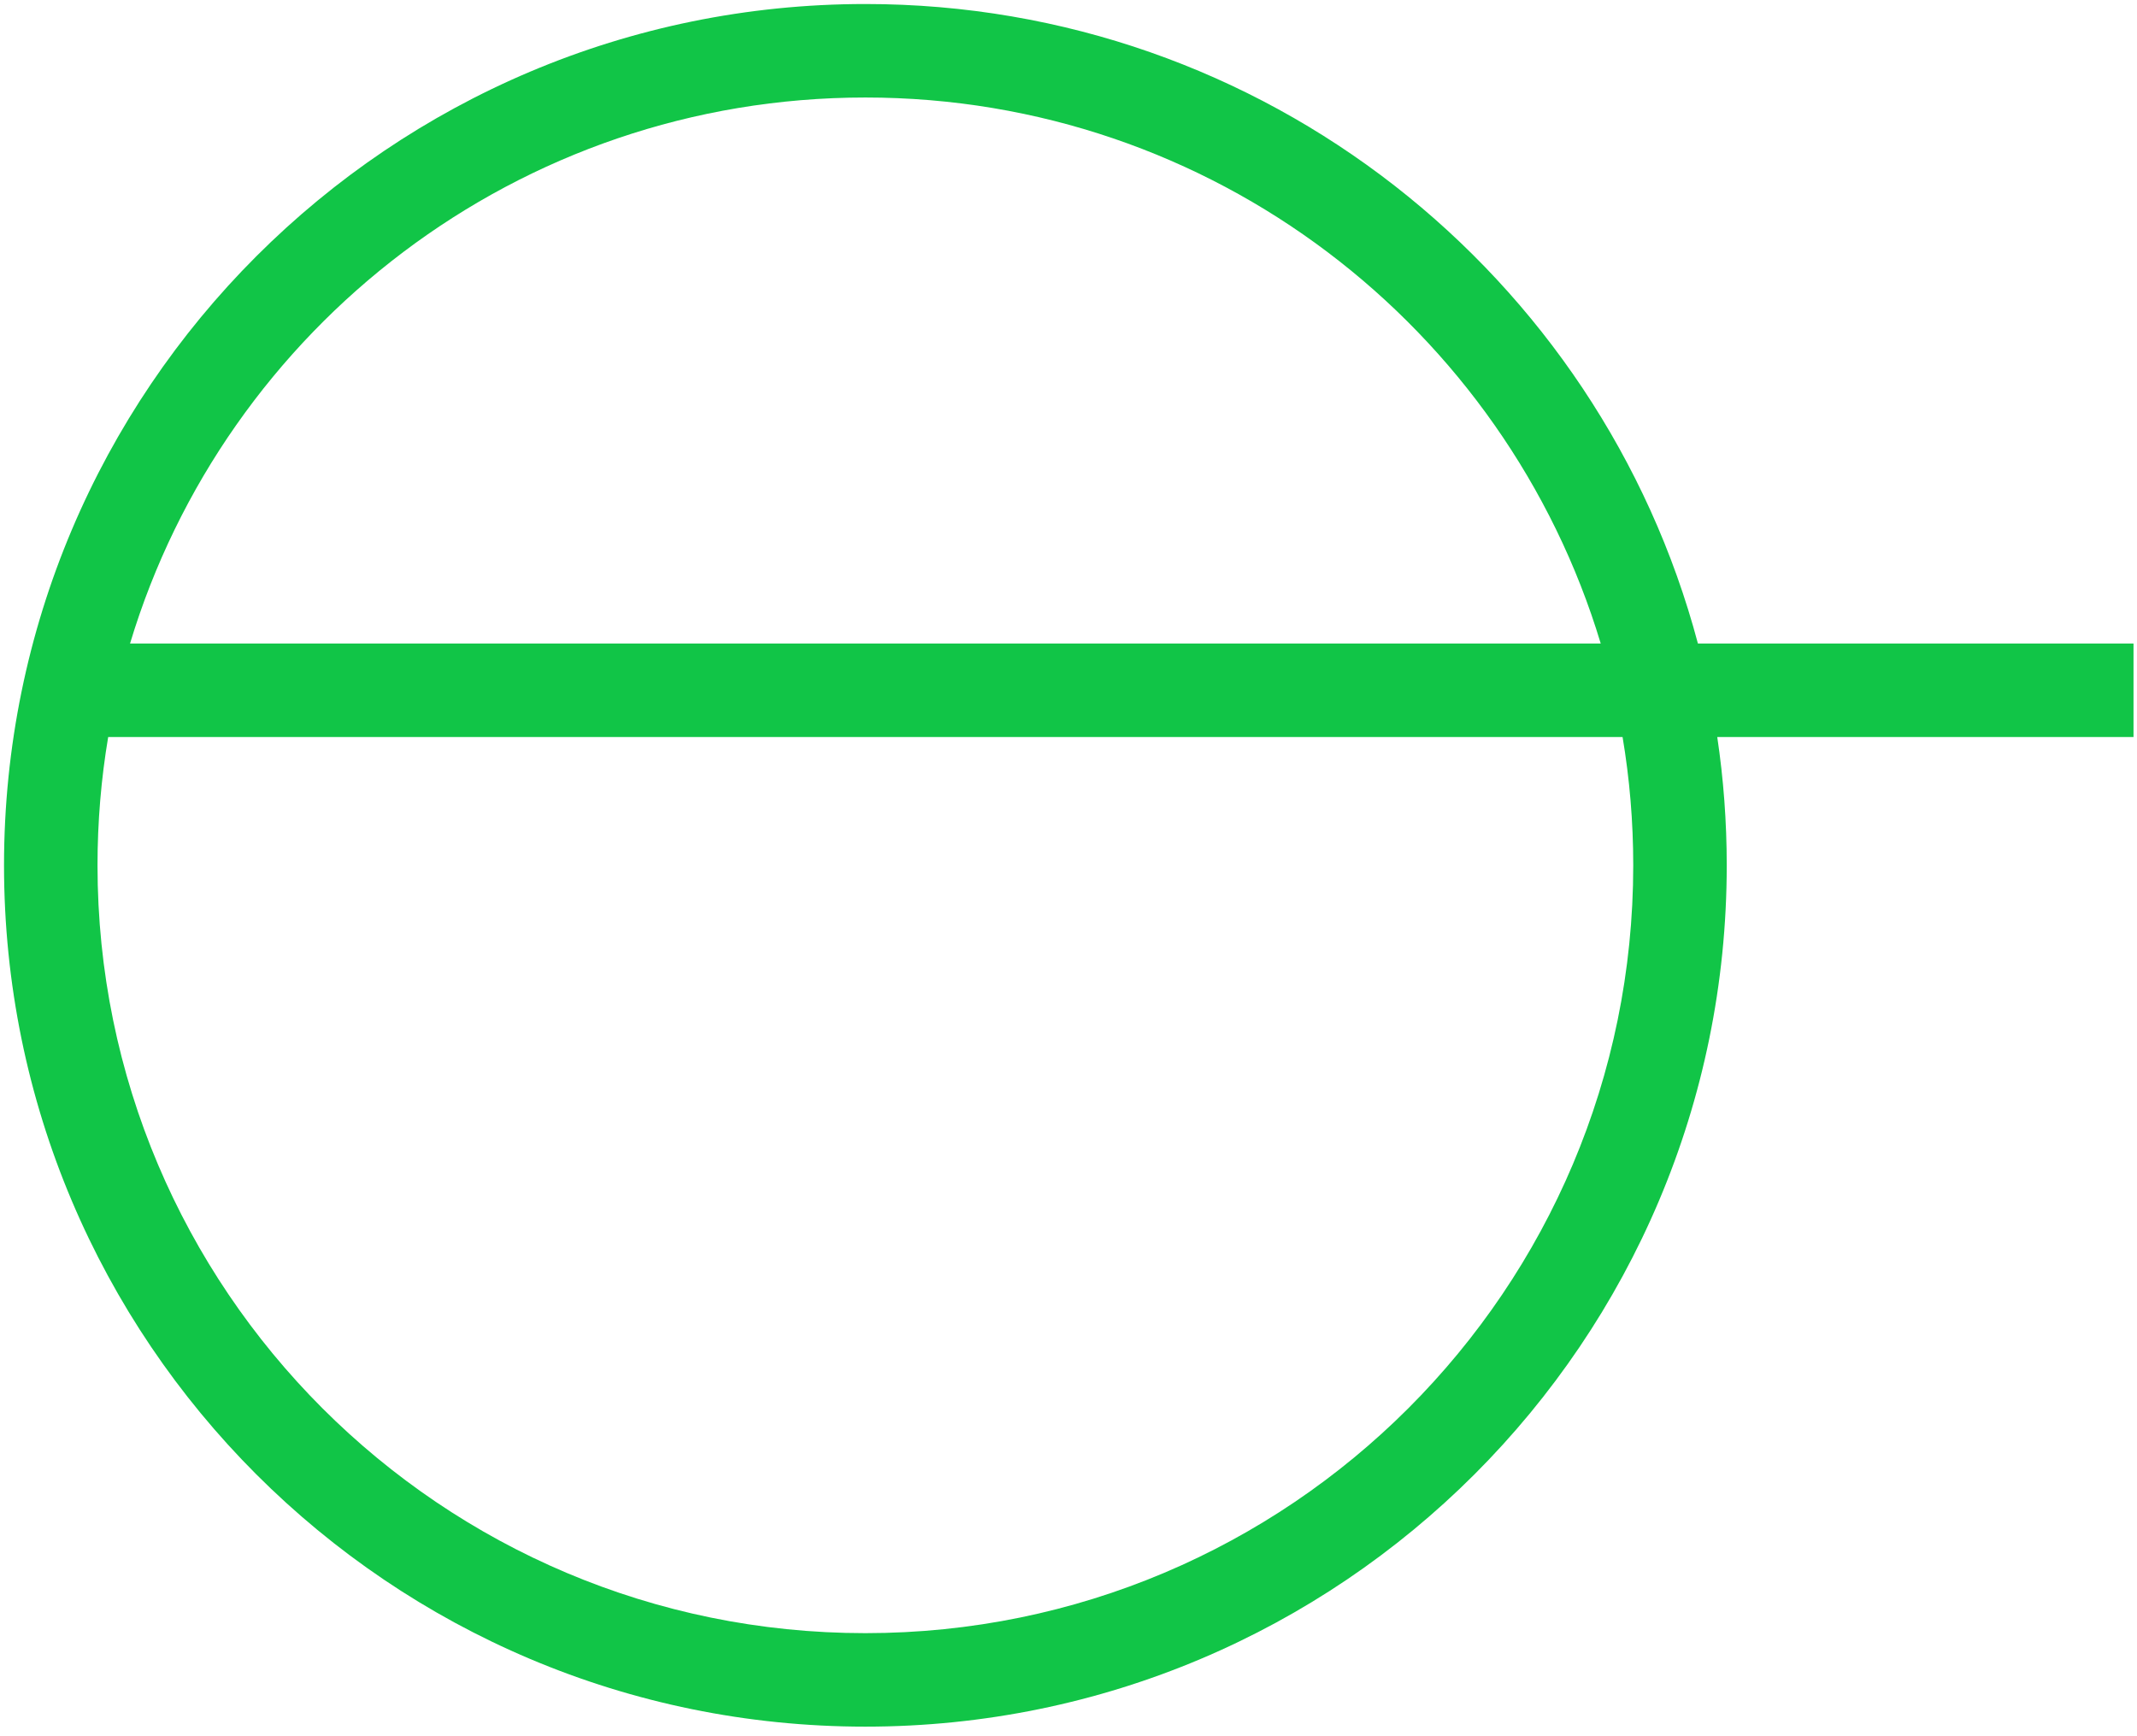
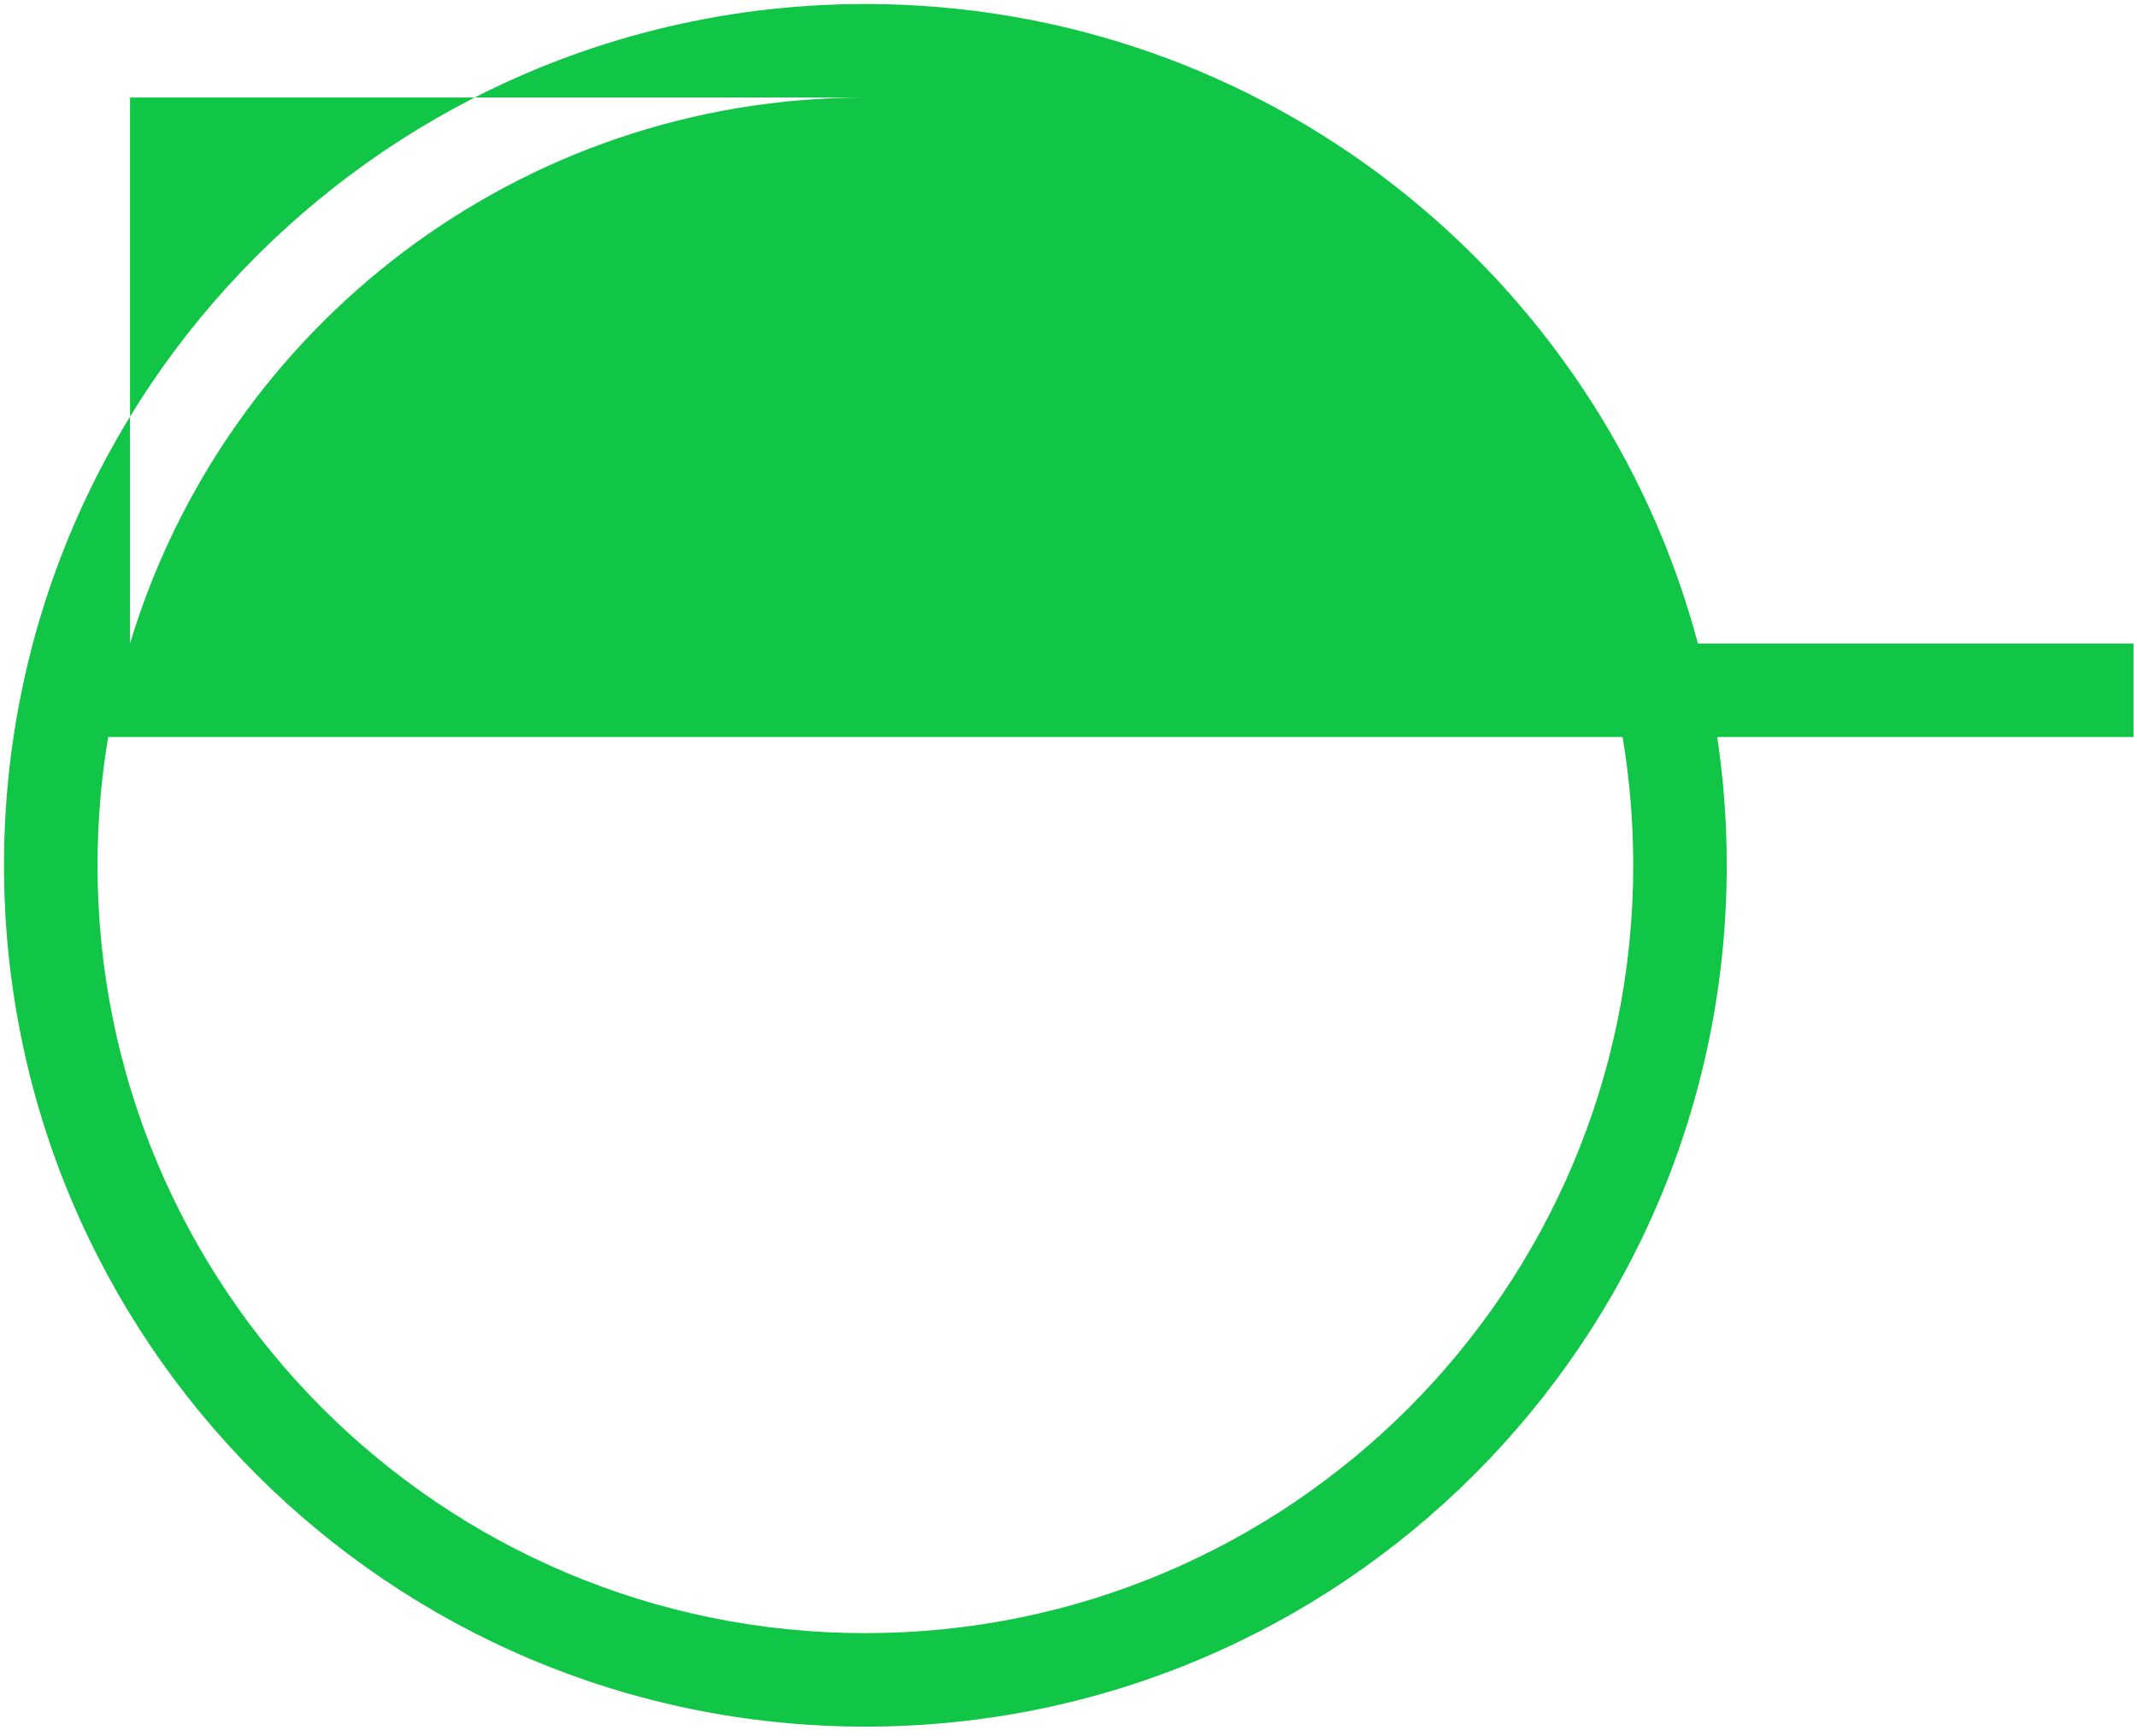
<svg xmlns="http://www.w3.org/2000/svg" width="160" height="130" viewBox="0 0 160 130" fill="none">
-   <path fill-rule="evenodd" clip-rule="evenodd" d="M9.736 48.185C16.861 24.53 38.814 7.301 64.792 7.301C90.77 7.301 112.723 24.53 119.849 48.185H9.736ZM8.1 55.185C7.574 58.309 7.301 61.519 7.301 64.792C7.301 96.544 33.041 122.283 64.792 122.283C96.544 122.283 122.283 96.544 122.283 64.792C122.283 61.519 122.01 58.309 121.484 55.185H8.1ZM128.573 55.185C129.041 58.32 129.283 61.528 129.283 64.792C129.283 100.41 100.41 129.283 64.792 129.283C29.174 129.283 0.301 100.41 0.301 64.792C0.301 29.174 29.174 0.301 64.792 0.301C94.668 0.301 119.799 20.616 127.125 48.185H159.739V55.185H128.573Z" fill="#11C547" />
+   <path fill-rule="evenodd" clip-rule="evenodd" d="M9.736 48.185C16.861 24.53 38.814 7.301 64.792 7.301H9.736ZM8.1 55.185C7.574 58.309 7.301 61.519 7.301 64.792C7.301 96.544 33.041 122.283 64.792 122.283C96.544 122.283 122.283 96.544 122.283 64.792C122.283 61.519 122.01 58.309 121.484 55.185H8.1ZM128.573 55.185C129.041 58.32 129.283 61.528 129.283 64.792C129.283 100.41 100.41 129.283 64.792 129.283C29.174 129.283 0.301 100.41 0.301 64.792C0.301 29.174 29.174 0.301 64.792 0.301C94.668 0.301 119.799 20.616 127.125 48.185H159.739V55.185H128.573Z" fill="#11C547" />
</svg>